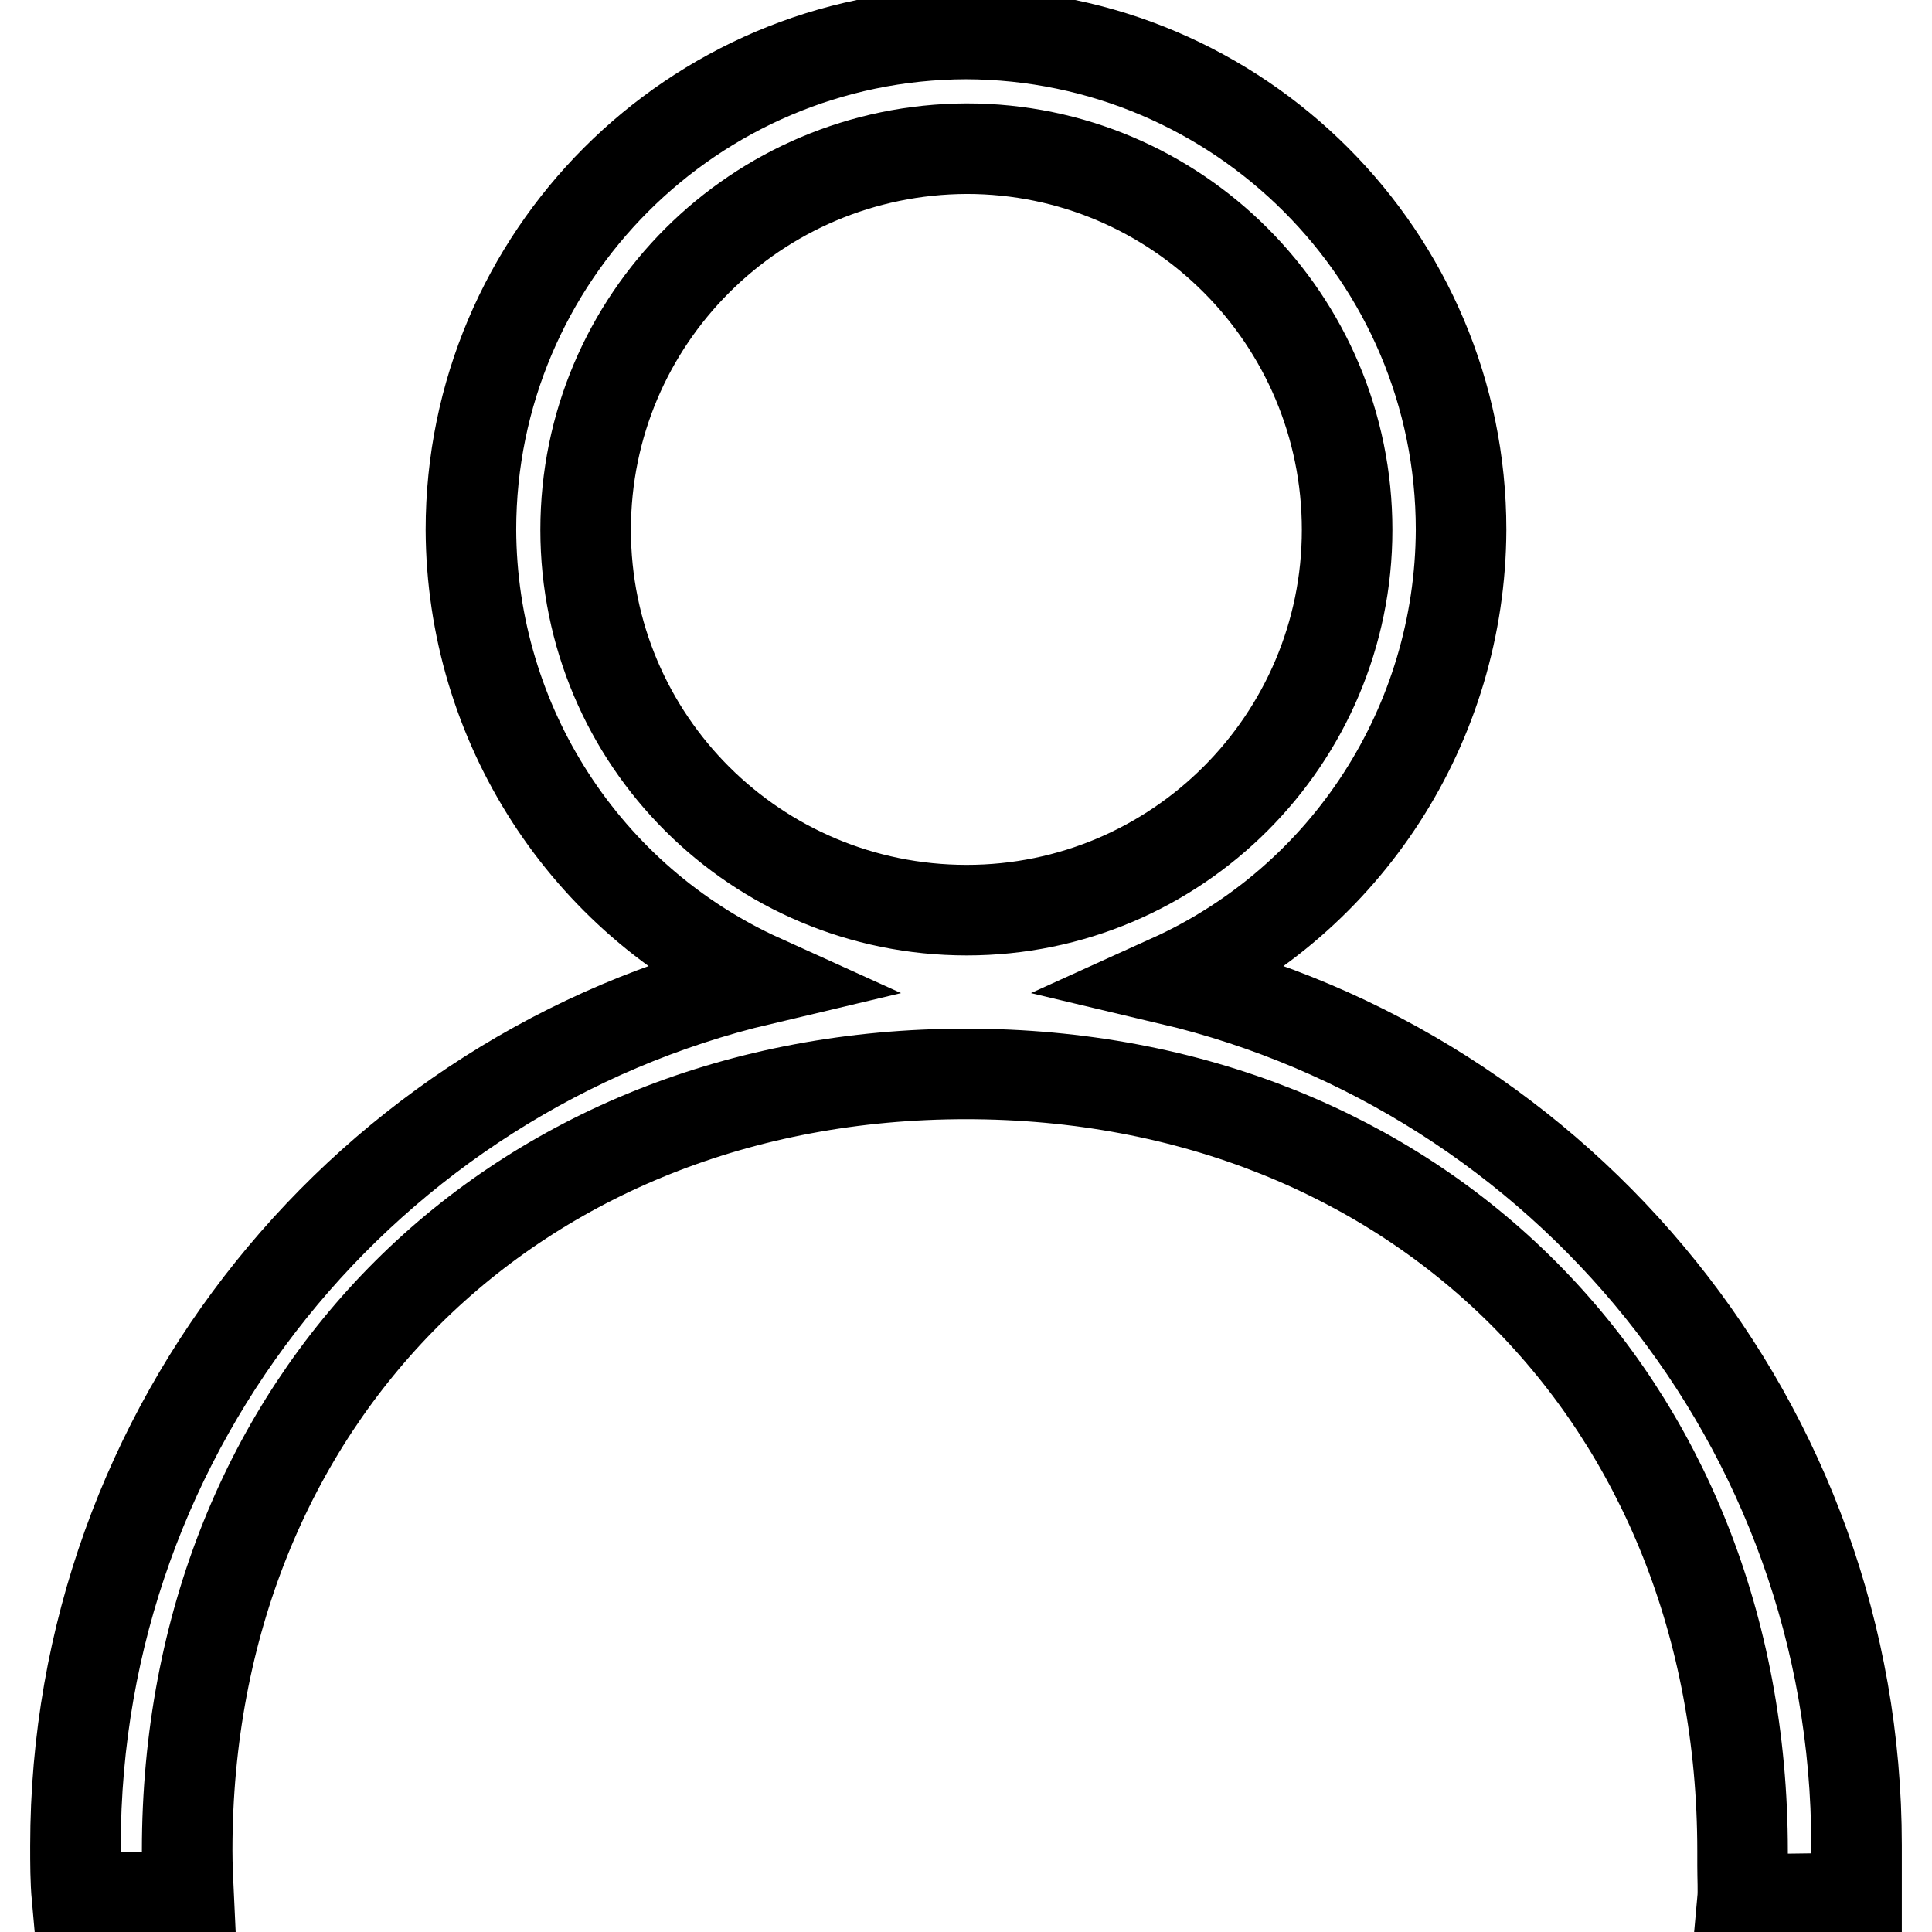
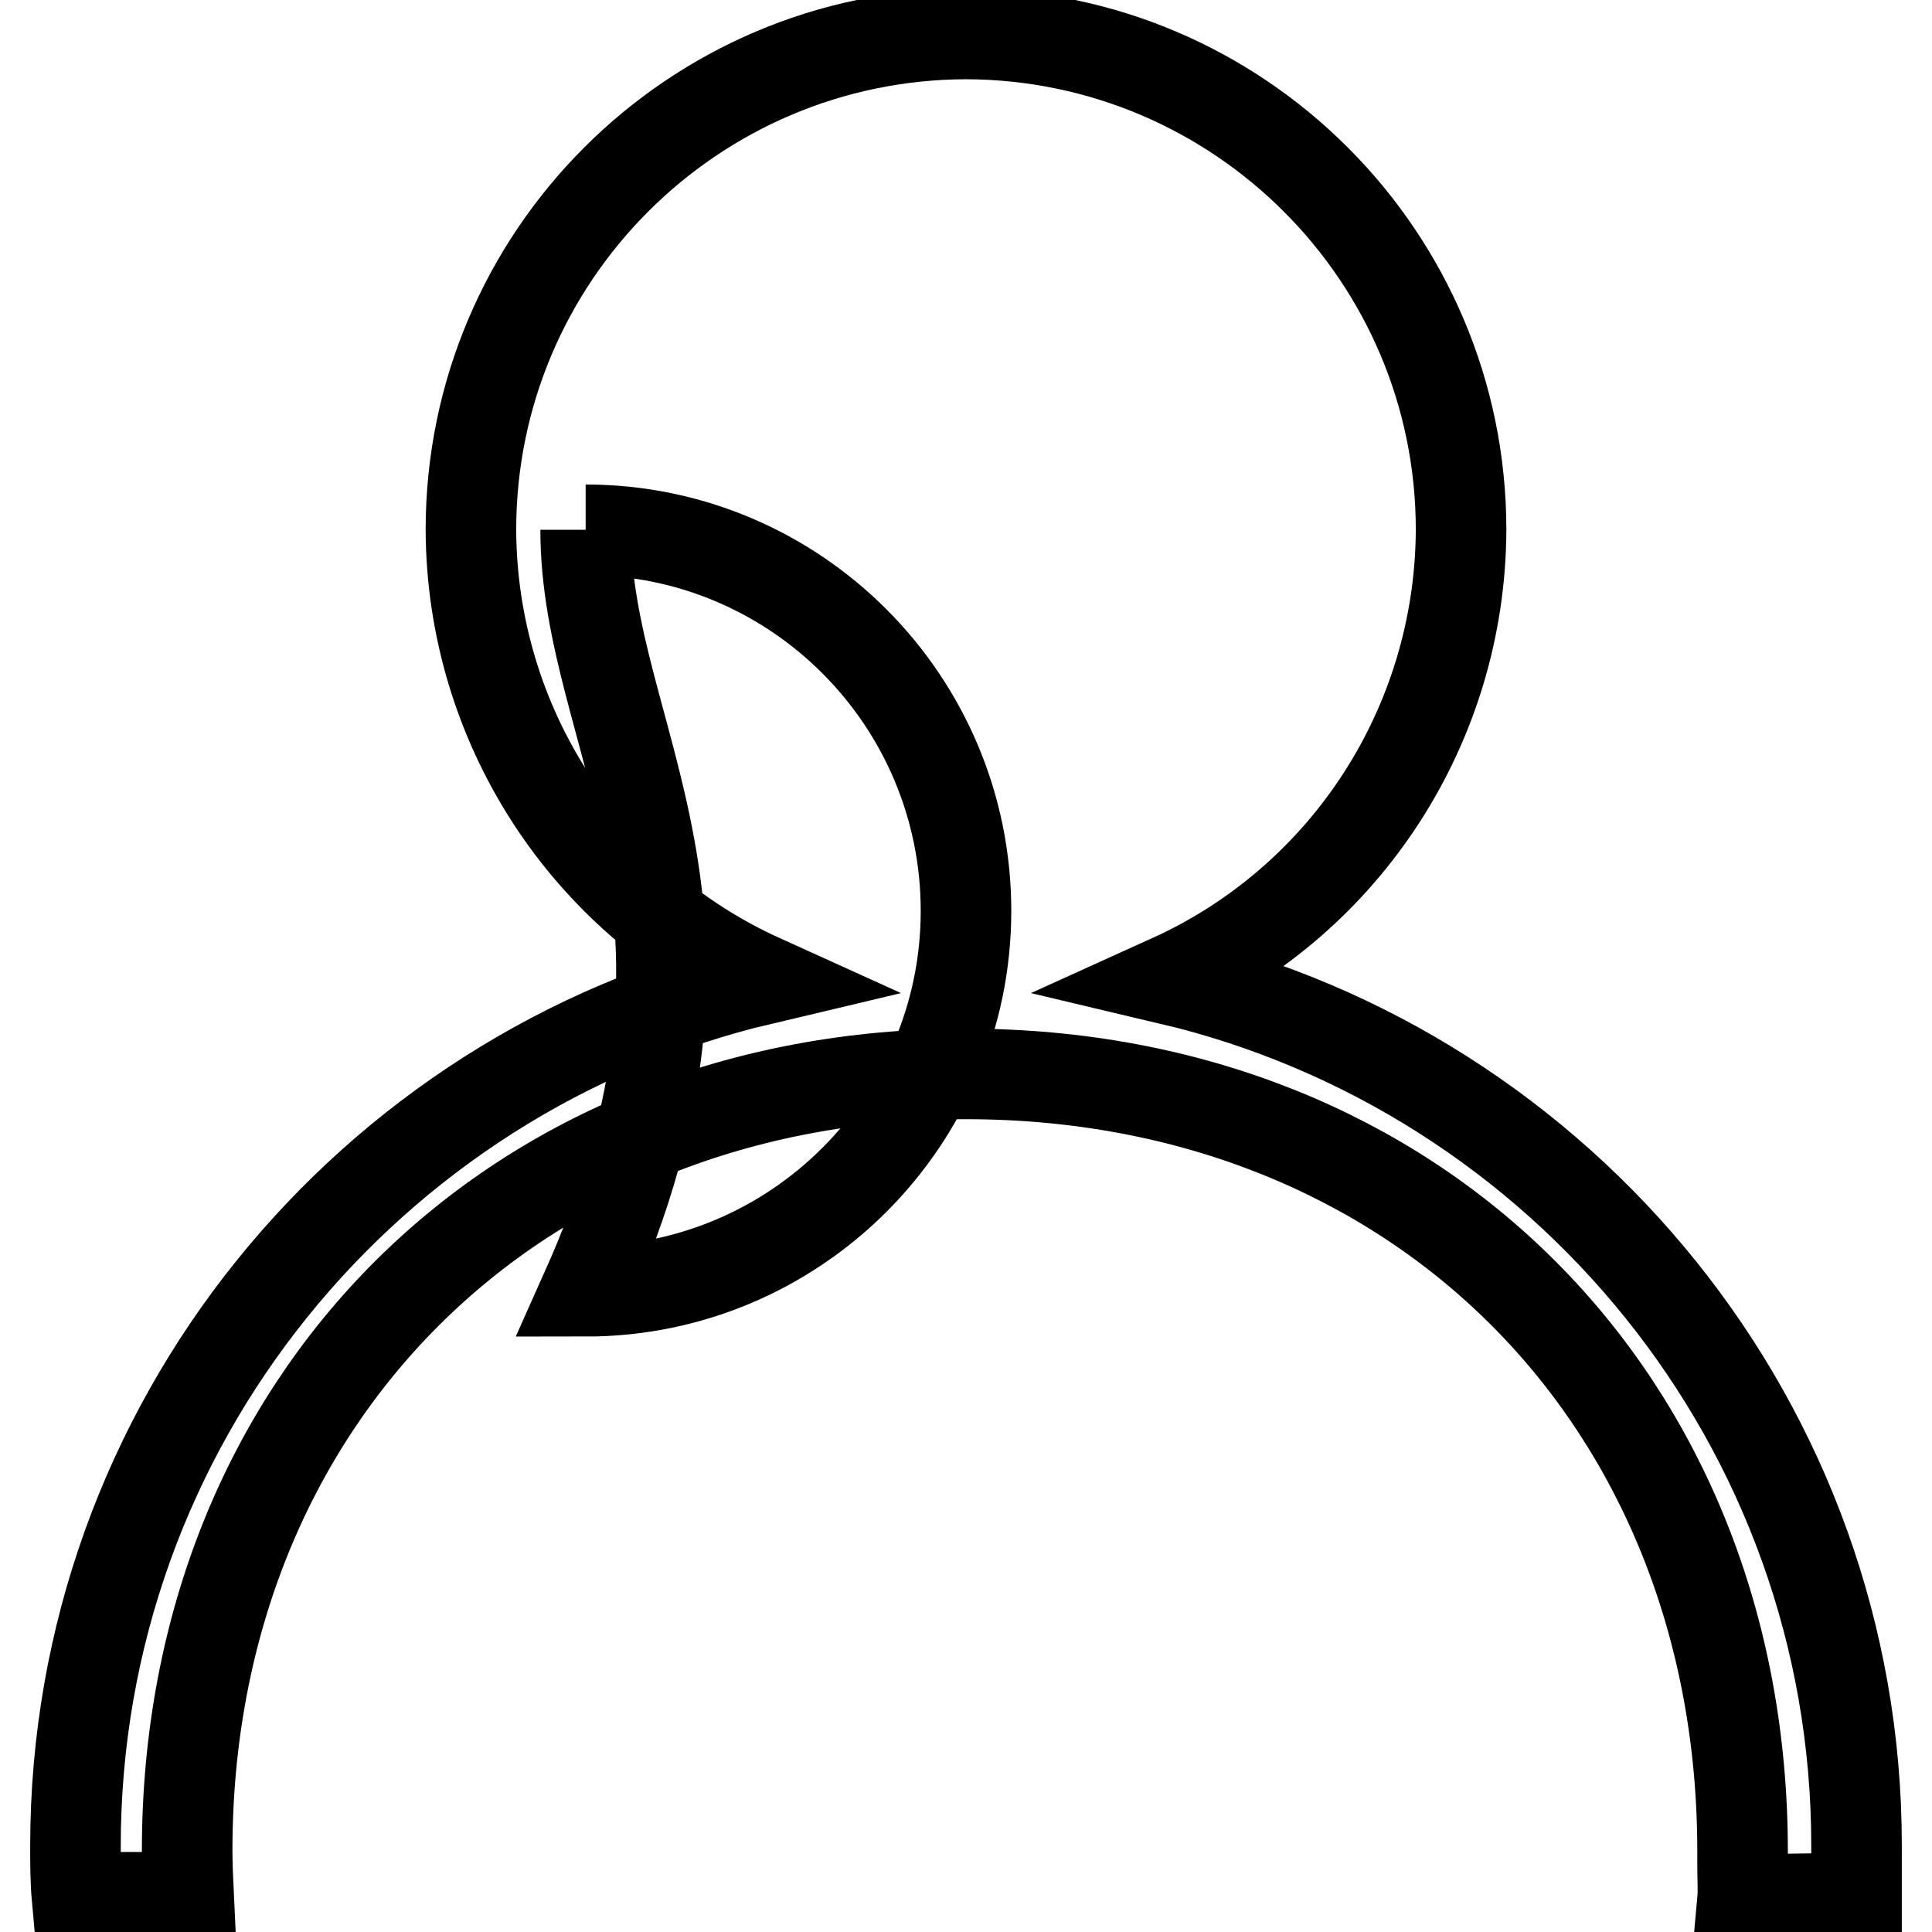
<svg xmlns="http://www.w3.org/2000/svg" version="1.1" x="0px" y="0px" viewBox="0 0 256 256" enable-background="new 0 0 256 256" xml:space="preserve">
  <g>
-     <path stroke-width="12" fill-opacity="0" stroke="#000000" d="M246,246.3v-1.8c0-55.7-38.9-102.4-90.9-114.7c23.4-10.6,38.4-33.9,38.5-59.6c0-36.2-29.4-65.6-65.6-65.7 C91.8,4.6,62.4,34,62.4,70.2c0.1,25.7,15.1,49,38.5,59.6c-52,12.3-90.9,59-90.9,114.8c0,2.3,0,4.6,0.2,6.8H25 c-0.1-2.1-0.2-4.2-0.2-6.2c0-59.8,43.4-102.9,103.2-102.9c59.8,0,102.9,43.2,102.9,103v1.9c0,1.6,0.1,3.4,0,4.5l15.1-0.2V246.3  M77.6,70.2c0-27.9,22.6-50.4,50.5-50.5c27.8,0,50.4,22.6,50.4,50.5c0,27.8-22.6,50.4-50.4,50.4C100.2,120.6,77.6,98.1,77.6,70.2" />
+     <path stroke-width="12" fill-opacity="0" stroke="#000000" d="M246,246.3v-1.8c0-55.7-38.9-102.4-90.9-114.7c23.4-10.6,38.4-33.9,38.5-59.6c0-36.2-29.4-65.6-65.6-65.7 C91.8,4.6,62.4,34,62.4,70.2c0.1,25.7,15.1,49,38.5,59.6c-52,12.3-90.9,59-90.9,114.8c0,2.3,0,4.6,0.2,6.8H25 c-0.1-2.1-0.2-4.2-0.2-6.2c0-59.8,43.4-102.9,103.2-102.9c59.8,0,102.9,43.2,102.9,103v1.9c0,1.6,0.1,3.4,0,4.5l15.1-0.2V246.3  M77.6,70.2c27.8,0,50.4,22.6,50.4,50.5c0,27.8-22.6,50.4-50.4,50.4C100.2,120.6,77.6,98.1,77.6,70.2" />
  </g>
</svg>